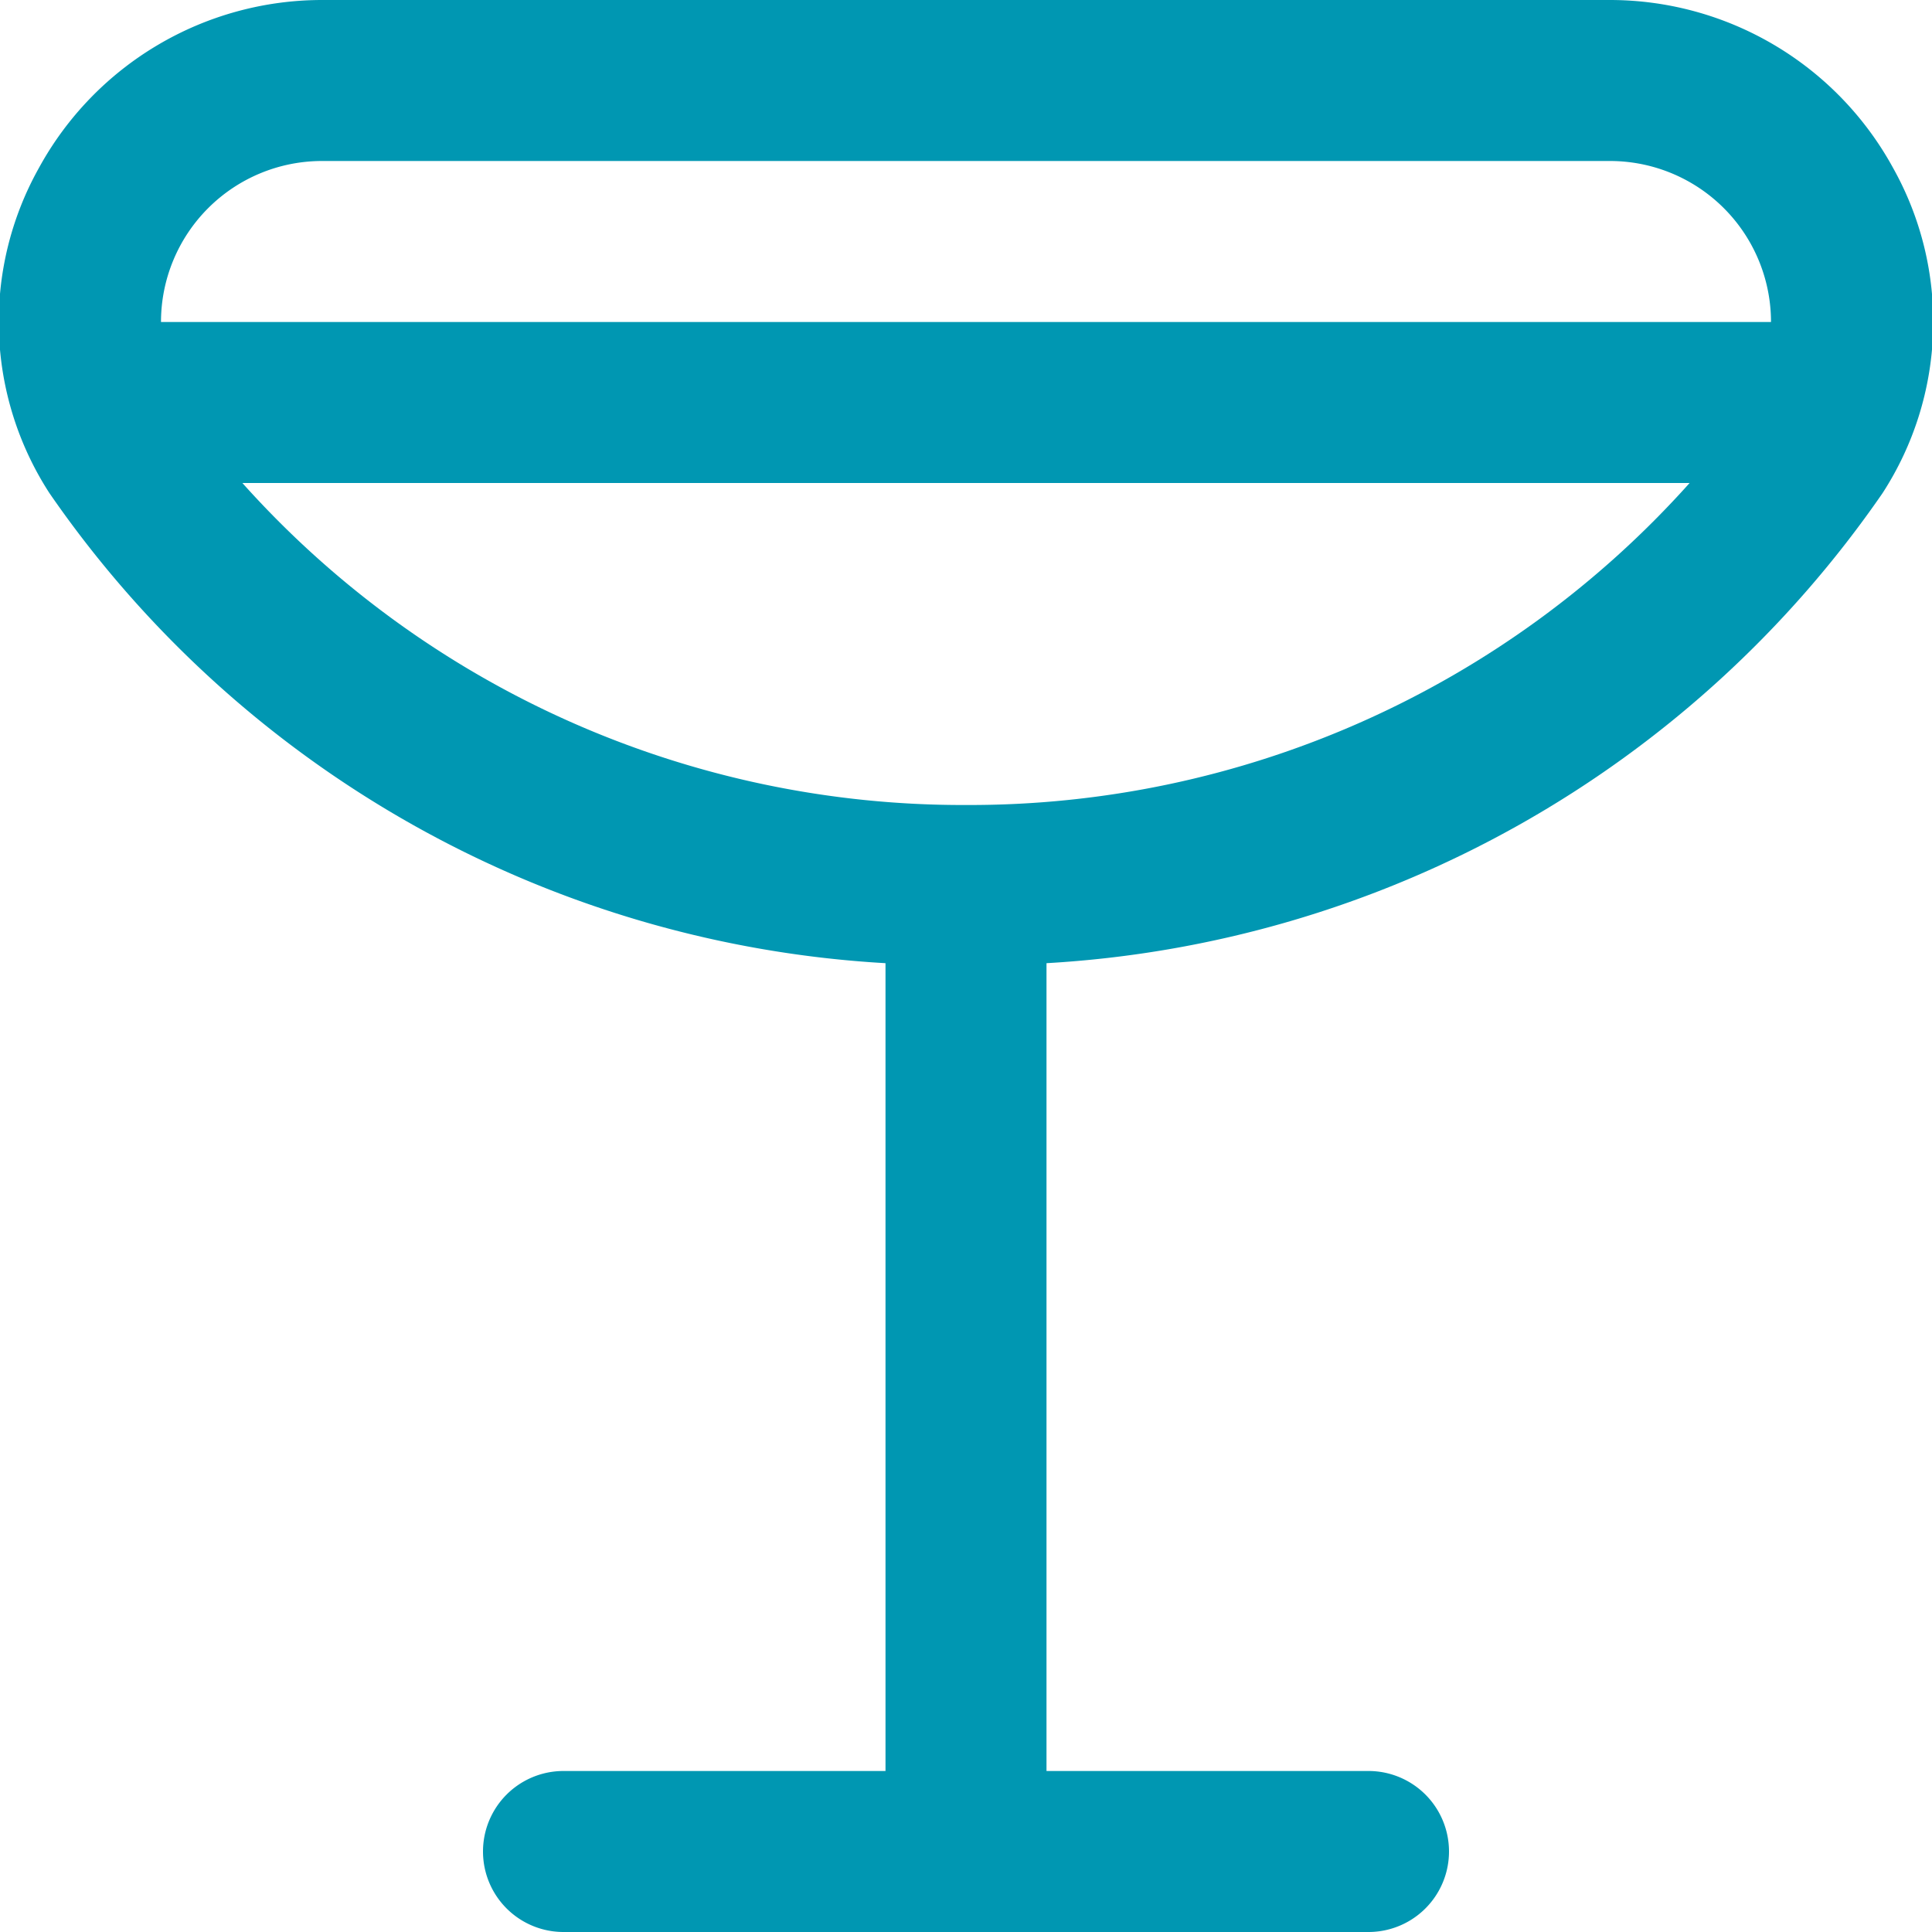
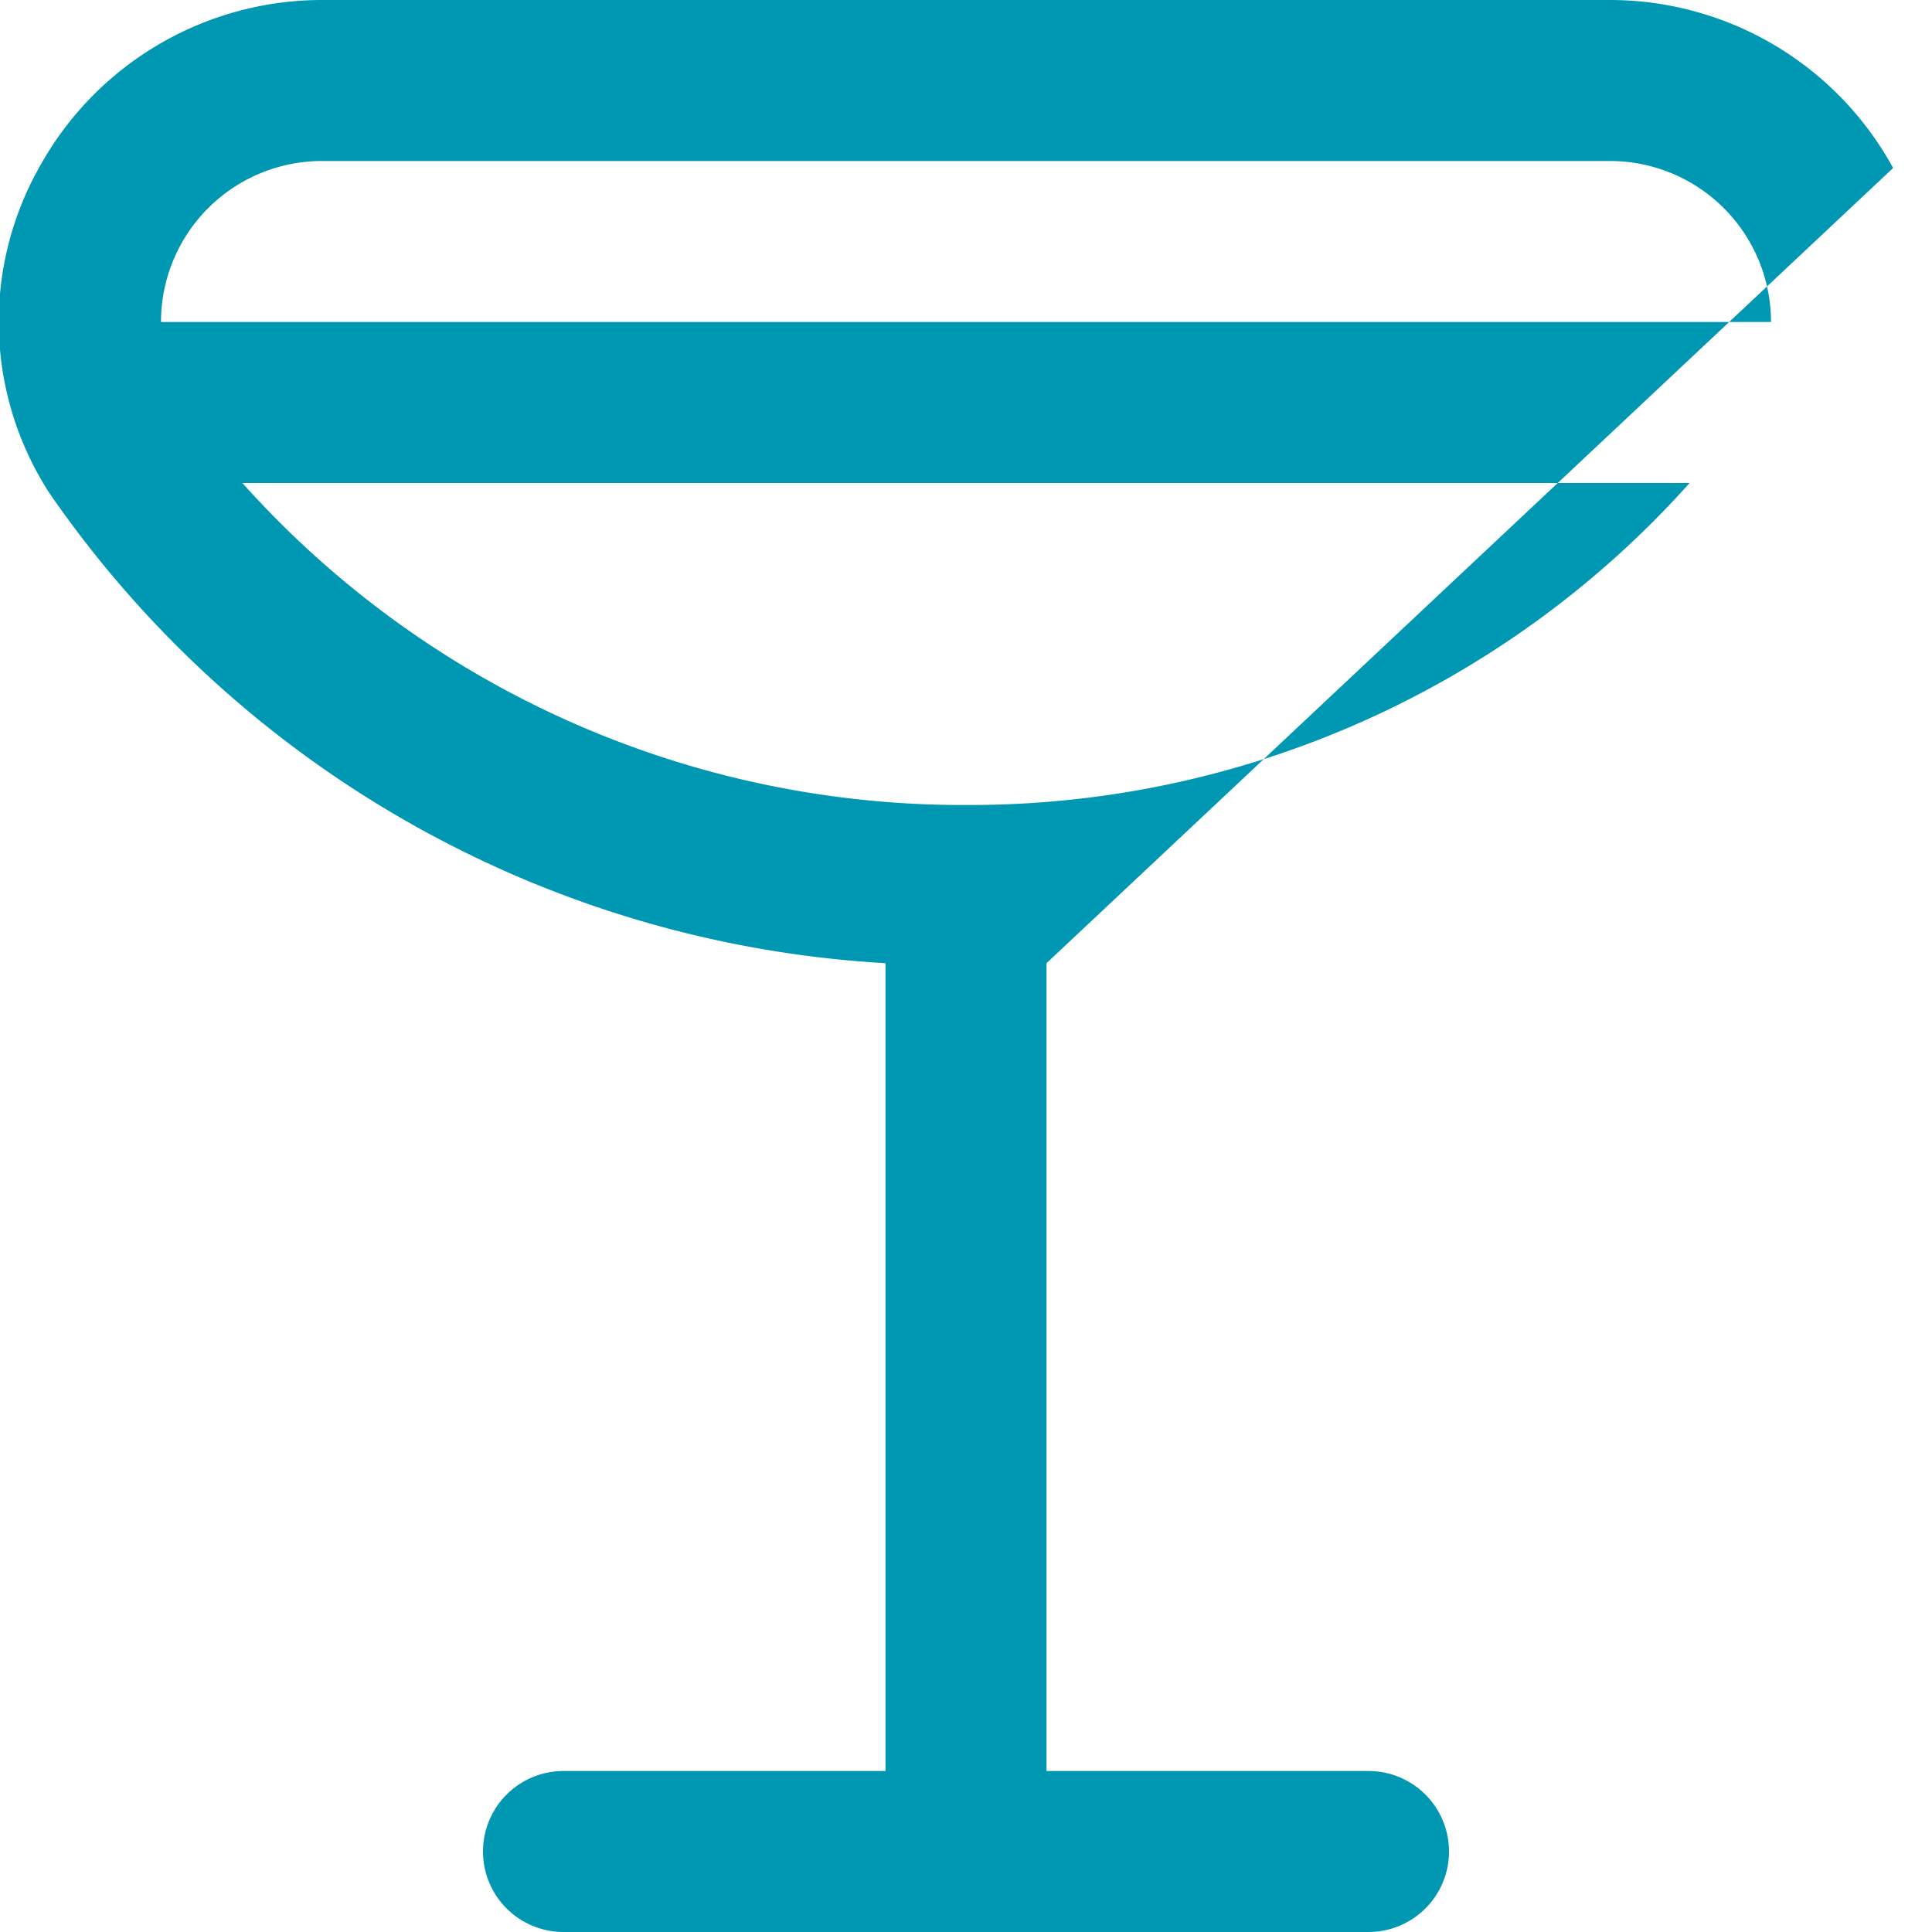
<svg xmlns="http://www.w3.org/2000/svg" id="Layer_1" data-name="Layer 1" viewBox="0 0 24 24" width="512" height="512" fill="#0097b2">
-   <path d="M23.517,2.087A4.01,4.01,0,0,0,20,0H4A4.01,4.01,0,0,0,.483,2.087a3.912,3.912,0,0,0,.132,4.04A13.555,13.555,0,0,0,11,11.965V22H7a1,1,0,0,0,0,2H17a1,1,0,0,0,0-2H13V11.965A13.555,13.555,0,0,0,23.385,6.127,3.912,3.912,0,0,0,23.517,2.087ZM4,2H20a2,2,0,0,1,2,2H2A2,2,0,0,1,4,2Zm8,8A12.006,12.006,0,0,1,3.011,6H20.989A12,12,0,0,1,12,10Z" />
+   <path d="M23.517,2.087A4.01,4.01,0,0,0,20,0H4A4.01,4.01,0,0,0,.483,2.087a3.912,3.912,0,0,0,.132,4.04A13.555,13.555,0,0,0,11,11.965V22H7a1,1,0,0,0,0,2H17a1,1,0,0,0,0-2H13V11.965ZM4,2H20a2,2,0,0,1,2,2H2A2,2,0,0,1,4,2Zm8,8A12.006,12.006,0,0,1,3.011,6H20.989A12,12,0,0,1,12,10Z" />
</svg>